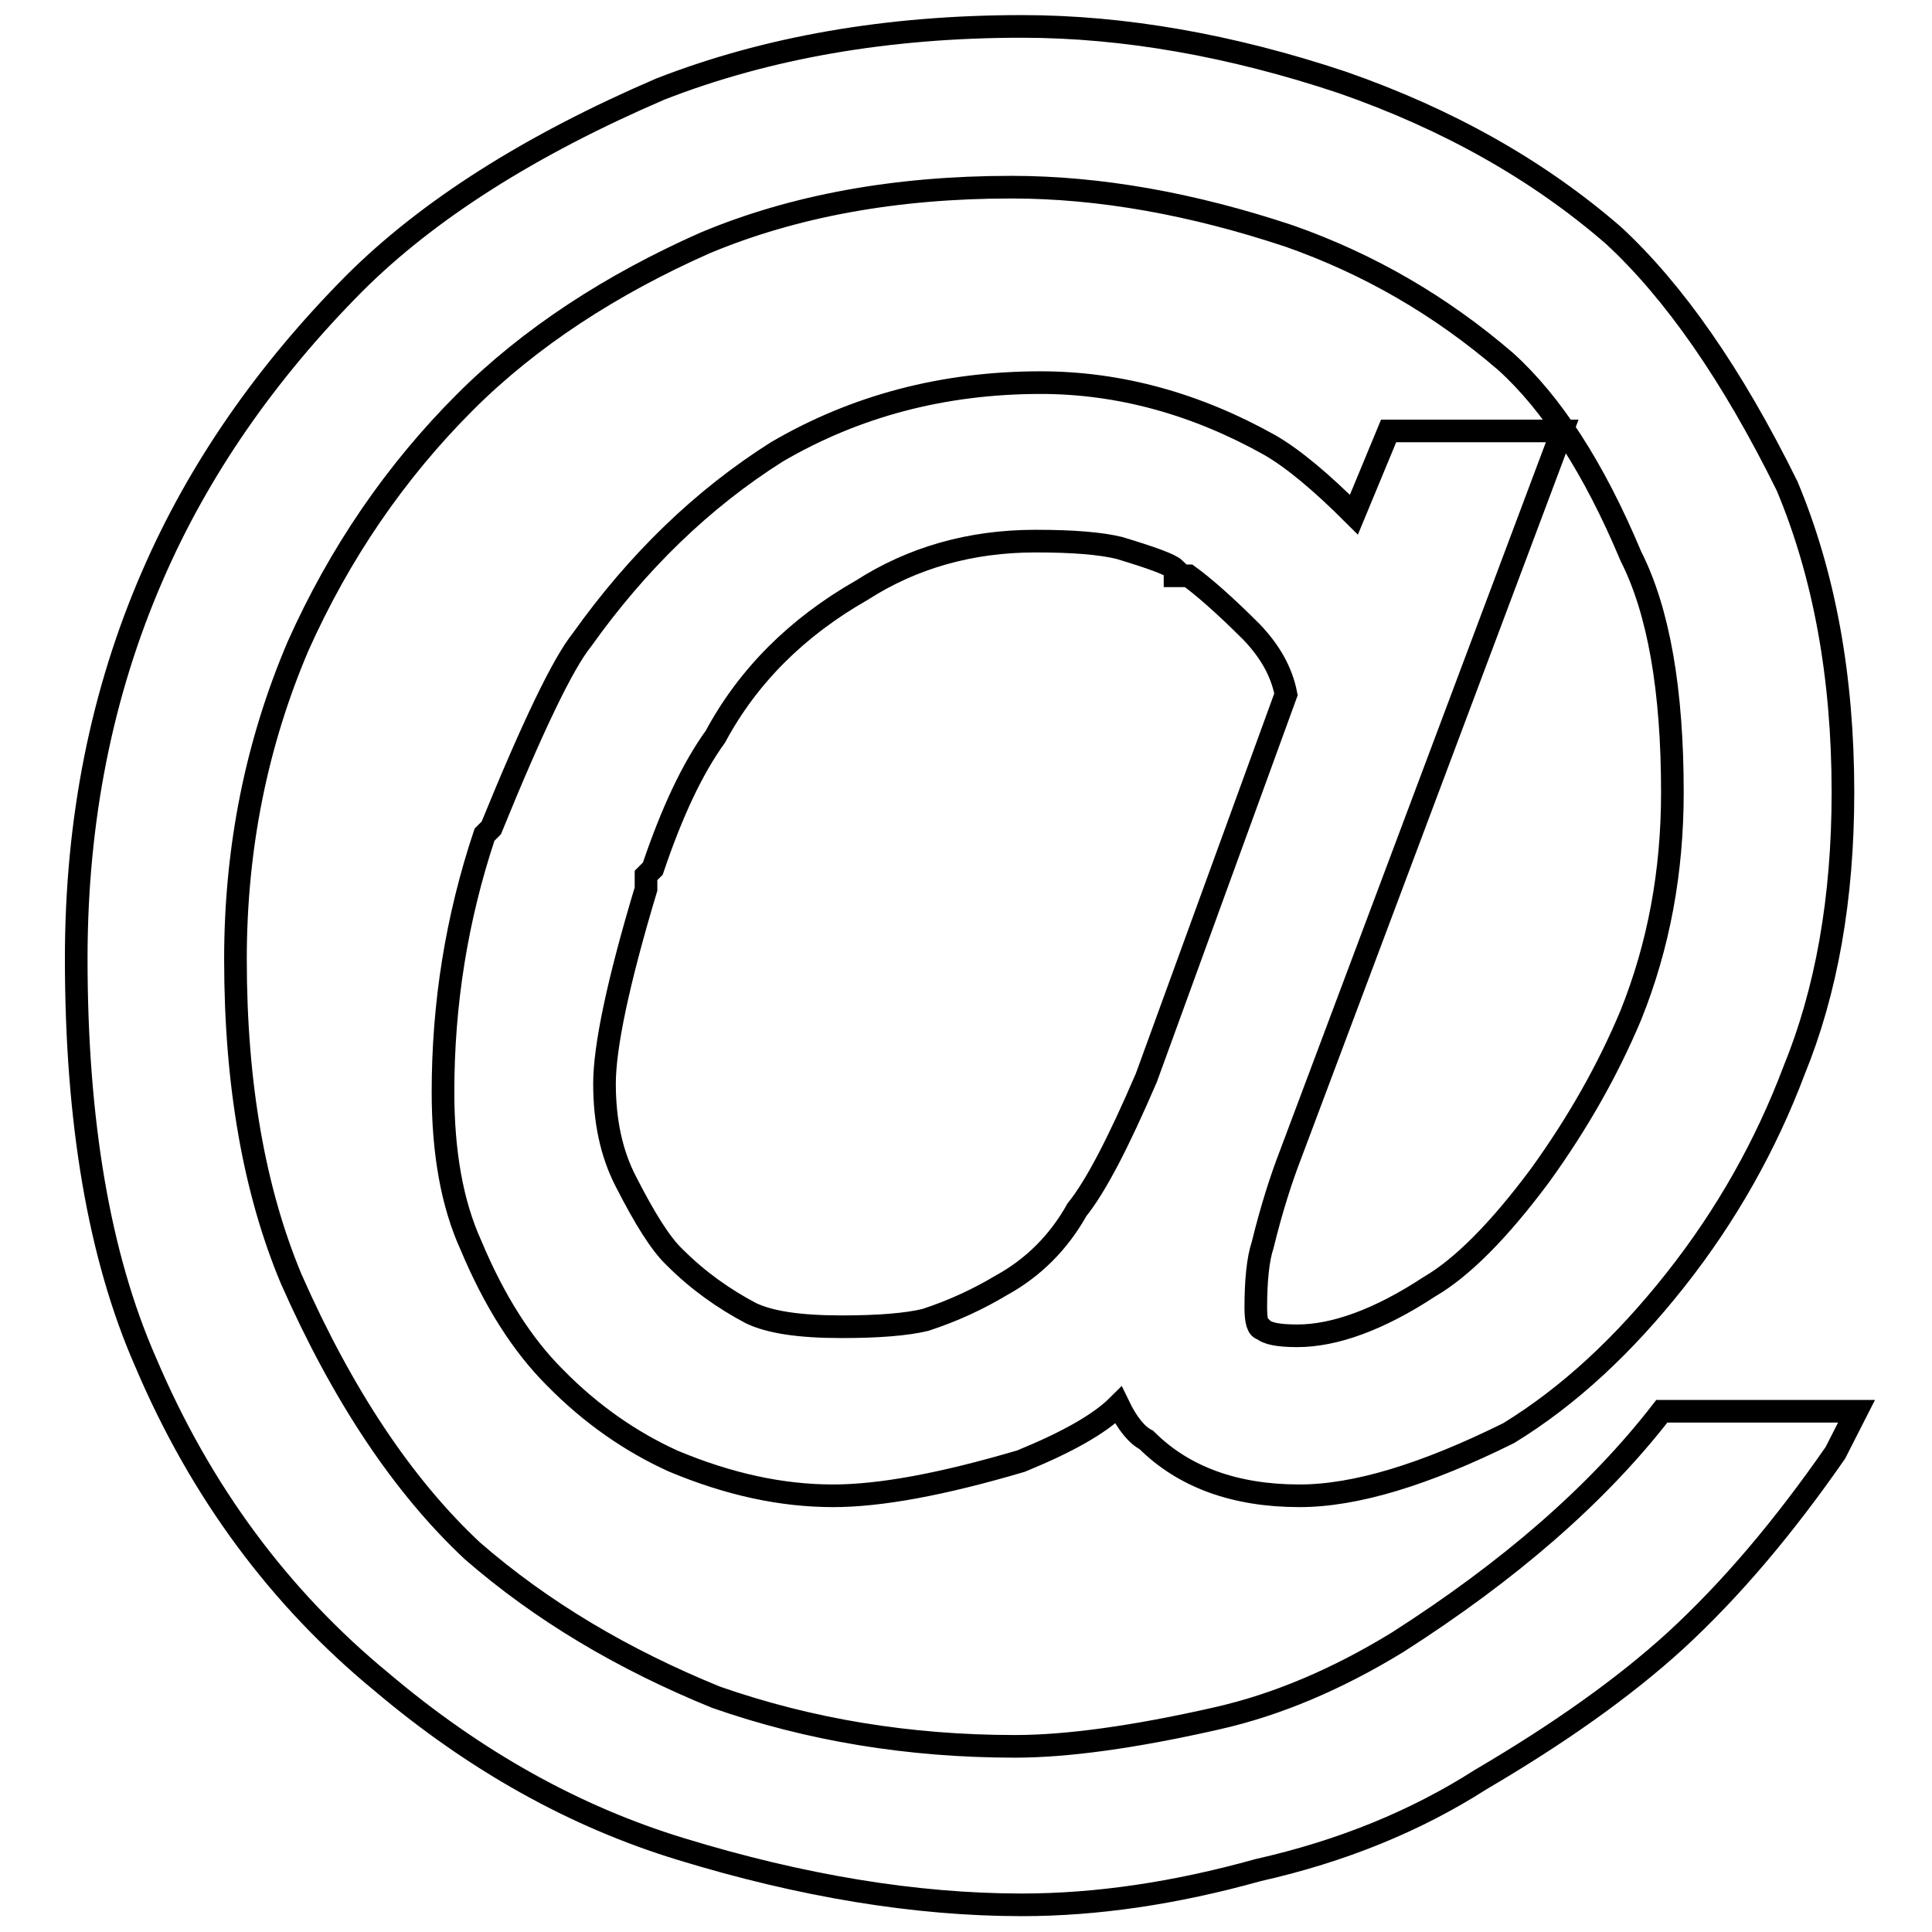
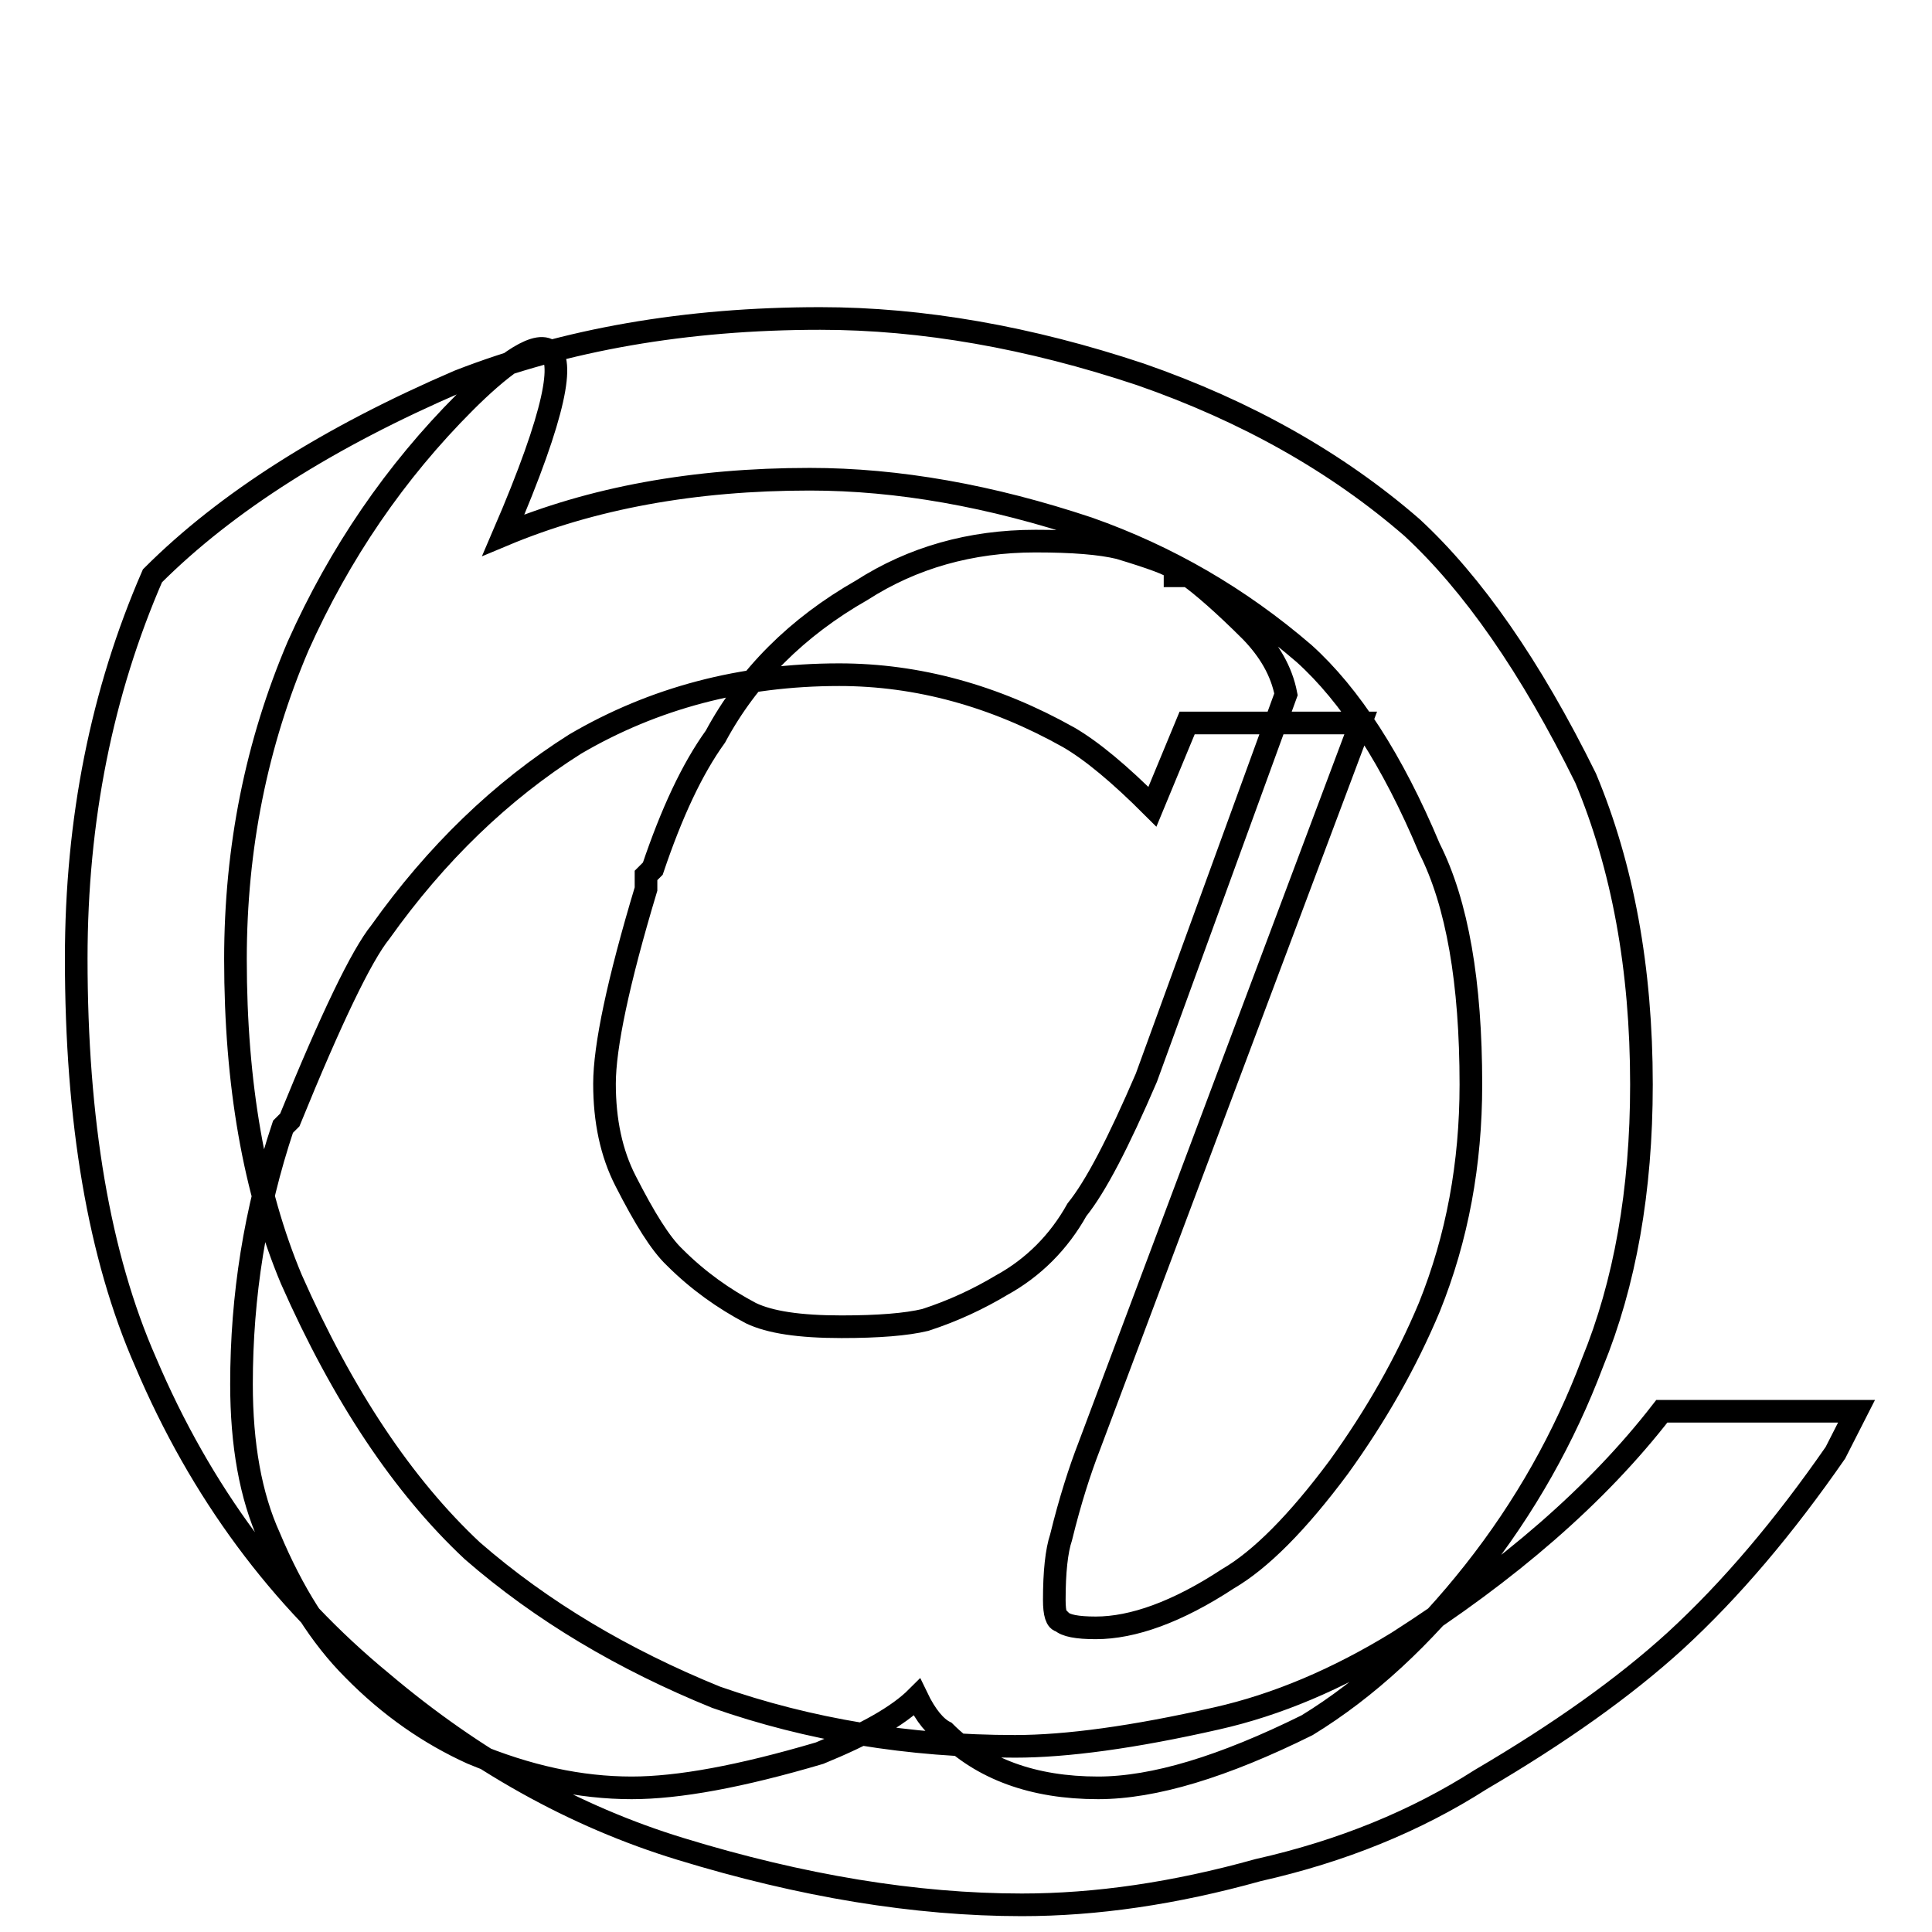
<svg xmlns="http://www.w3.org/2000/svg" version="1.1" x="0px" y="0px" viewBox="0 0 256 256" enable-background="new 0 0 256 256" xml:space="preserve">
  <g>
-     <path stroke-width="3" fill-opacity="0" stroke="#000000" d="M220.2,187H246l-2.8,5.5c-6.8,9.8-13.8,18.1-21.2,24.9c-6.8,6.2-15.4,12.3-25.8,18.4 c-8.6,5.5-18.4,9.5-29.5,12c-11.1,3.1-21.5,4.6-31.3,4.6c-14.1,0-29.2-2.5-45.2-7.4c-14.1-4.3-27.3-11.7-39.6-22.1 c-13.5-11.1-24-25.2-31.3-42.4c-6.2-14.1-9.2-32-9.2-53.5c0-18.4,3.4-35.3,10.1-50.7c6.1-14.1,15.1-27,26.7-38.7 c9.8-9.8,23.4-18.4,40.6-25.8c14.1-5.5,30.1-8.3,47.9-8.3c13.5,0,27.7,2.5,42.4,7.4c14.1,4.9,26.1,11.7,36,20.3 c8,7.4,15.7,18.4,23,33.2c4.9,11.7,7.4,25.2,7.4,40.6c0,14.1-2.2,26.4-6.5,36.9c-3.7,9.8-8.9,19.1-15.7,27.7 c-6.8,8.6-14.1,15.4-22.1,20.3c-11.1,5.5-20.3,8.3-27.7,8.3c-8.6,0-15.4-2.5-20.3-7.4c-1.2-0.6-2.5-2.1-3.7-4.6 c-2.5,2.5-6.8,4.9-12.9,7.4c-10.5,3.1-18.7,4.6-24.9,4.6c-6.8,0-13.8-1.5-21.2-4.6c-5.5-2.5-10.8-6.1-15.7-11.1 c-4.3-4.3-8-10.1-11.1-17.5c-2.5-5.5-3.7-12.3-3.7-20.3c0-11.7,1.8-23,5.5-34.1l0.9-0.9c5.5-13.5,9.5-21.8,12-24.9 c7.4-10.4,16-18.7,25.8-24.9c10.4-6.1,22.1-9.2,35-9.2c10.4,0,20.6,2.8,30.4,8.3c3.1,1.8,6.8,4.9,11.1,9.2l4.6-11.1h23l-36,95.9 c-1.2,3.1-2.5,7.1-3.7,12c-0.6,1.8-0.9,4.6-0.9,8.3c0,1.8,0.3,2.8,0.9,2.8c0.6,0.6,2.1,0.9,4.6,0.9c4.9,0,10.8-2.1,17.5-6.5 c4.3-2.5,9.2-7.4,14.7-14.8c4.9-6.8,8.9-13.8,12-21.2c3.7-9.2,5.5-19,5.5-29.5c0-13.5-1.8-24-5.5-31.3 c-4.9-11.7-10.5-20.3-16.6-25.8c-8.6-7.4-18.1-12.9-28.6-16.6c-12.9-4.3-25.2-6.5-36.9-6.5c-15.4,0-28.9,2.5-40.6,7.4 C81,37.7,70.2,44.7,61.6,53.3c-9.2,9.2-16.6,20-22.1,32.3c-5.5,12.9-8.3,26.7-8.3,41.5c0,16.6,2.5,30.7,7.4,42.4 c6.8,15.4,14.8,27.4,24,36c9.2,8,20,14.4,32.3,19.4c12.3,4.3,25.5,6.5,39.6,6.5c6.8,0,15.7-1.2,26.7-3.7c8-1.8,16-5.2,24-10.1 C199.9,208.2,211.6,198.1,220.2,187z M142.7,160.3c2.5-3.1,5.5-8.9,9.2-17.5L170.4,92c-0.6-3.1-2.2-5.8-4.6-8.3 c-3.7-3.7-6.5-6.1-8.3-7.4h-0.9h-0.9v-0.9c-0.6-0.6-3.1-1.5-7.4-2.8c-2.5-0.6-6.1-0.9-11.1-0.9c-8.6,0-16.3,2.2-23,6.5 c-8.6,4.9-15.1,11.4-19.4,19.4c-3.1,4.3-5.8,10.1-8.3,17.5l-0.9,0.9c0,0.6,0,1.2,0,1.8c-3.7,12.3-5.5,20.9-5.5,25.8 c0,4.9,0.9,9.2,2.8,12.9c2.5,4.9,4.6,8.3,6.5,10.1c3.1,3.1,6.5,5.5,10.1,7.4c2.5,1.2,6.4,1.8,12,1.8c4.9,0,8.6-0.3,11.1-0.9 c3.7-1.2,7.1-2.8,10.1-4.6C136.9,168,140.3,164.6,142.7,160.3z" />
+     <path stroke-width="3" fill-opacity="0" stroke="#000000" d="M220.2,187H246l-2.8,5.5c-6.8,9.8-13.8,18.1-21.2,24.9c-6.8,6.2-15.4,12.3-25.8,18.4 c-8.6,5.5-18.4,9.5-29.5,12c-11.1,3.1-21.5,4.6-31.3,4.6c-14.1,0-29.2-2.5-45.2-7.4c-14.1-4.3-27.3-11.7-39.6-22.1 c-13.5-11.1-24-25.2-31.3-42.4c-6.2-14.1-9.2-32-9.2-53.5c0-18.4,3.4-35.3,10.1-50.7c9.8-9.8,23.4-18.4,40.6-25.8c14.1-5.5,30.1-8.3,47.9-8.3c13.5,0,27.7,2.5,42.4,7.4c14.1,4.9,26.1,11.7,36,20.3 c8,7.4,15.7,18.4,23,33.2c4.9,11.7,7.4,25.2,7.4,40.6c0,14.1-2.2,26.4-6.5,36.9c-3.7,9.8-8.9,19.1-15.7,27.7 c-6.8,8.6-14.1,15.4-22.1,20.3c-11.1,5.5-20.3,8.3-27.7,8.3c-8.6,0-15.4-2.5-20.3-7.4c-1.2-0.6-2.5-2.1-3.7-4.6 c-2.5,2.5-6.8,4.9-12.9,7.4c-10.5,3.1-18.7,4.6-24.9,4.6c-6.8,0-13.8-1.5-21.2-4.6c-5.5-2.5-10.8-6.1-15.7-11.1 c-4.3-4.3-8-10.1-11.1-17.5c-2.5-5.5-3.7-12.3-3.7-20.3c0-11.7,1.8-23,5.5-34.1l0.9-0.9c5.5-13.5,9.5-21.8,12-24.9 c7.4-10.4,16-18.7,25.8-24.9c10.4-6.1,22.1-9.2,35-9.2c10.4,0,20.6,2.8,30.4,8.3c3.1,1.8,6.8,4.9,11.1,9.2l4.6-11.1h23l-36,95.9 c-1.2,3.1-2.5,7.1-3.7,12c-0.6,1.8-0.9,4.6-0.9,8.3c0,1.8,0.3,2.8,0.9,2.8c0.6,0.6,2.1,0.9,4.6,0.9c4.9,0,10.8-2.1,17.5-6.5 c4.3-2.5,9.2-7.4,14.7-14.8c4.9-6.8,8.9-13.8,12-21.2c3.7-9.2,5.5-19,5.5-29.5c0-13.5-1.8-24-5.5-31.3 c-4.9-11.7-10.5-20.3-16.6-25.8c-8.6-7.4-18.1-12.9-28.6-16.6c-12.9-4.3-25.2-6.5-36.9-6.5c-15.4,0-28.9,2.5-40.6,7.4 C81,37.7,70.2,44.7,61.6,53.3c-9.2,9.2-16.6,20-22.1,32.3c-5.5,12.9-8.3,26.7-8.3,41.5c0,16.6,2.5,30.7,7.4,42.4 c6.8,15.4,14.8,27.4,24,36c9.2,8,20,14.4,32.3,19.4c12.3,4.3,25.5,6.5,39.6,6.5c6.8,0,15.7-1.2,26.7-3.7c8-1.8,16-5.2,24-10.1 C199.9,208.2,211.6,198.1,220.2,187z M142.7,160.3c2.5-3.1,5.5-8.9,9.2-17.5L170.4,92c-0.6-3.1-2.2-5.8-4.6-8.3 c-3.7-3.7-6.5-6.1-8.3-7.4h-0.9h-0.9v-0.9c-0.6-0.6-3.1-1.5-7.4-2.8c-2.5-0.6-6.1-0.9-11.1-0.9c-8.6,0-16.3,2.2-23,6.5 c-8.6,4.9-15.1,11.4-19.4,19.4c-3.1,4.3-5.8,10.1-8.3,17.5l-0.9,0.9c0,0.6,0,1.2,0,1.8c-3.7,12.3-5.5,20.9-5.5,25.8 c0,4.9,0.9,9.2,2.8,12.9c2.5,4.9,4.6,8.3,6.5,10.1c3.1,3.1,6.5,5.5,10.1,7.4c2.5,1.2,6.4,1.8,12,1.8c4.9,0,8.6-0.3,11.1-0.9 c3.7-1.2,7.1-2.8,10.1-4.6C136.9,168,140.3,164.6,142.7,160.3z" />
  </g>
</svg>